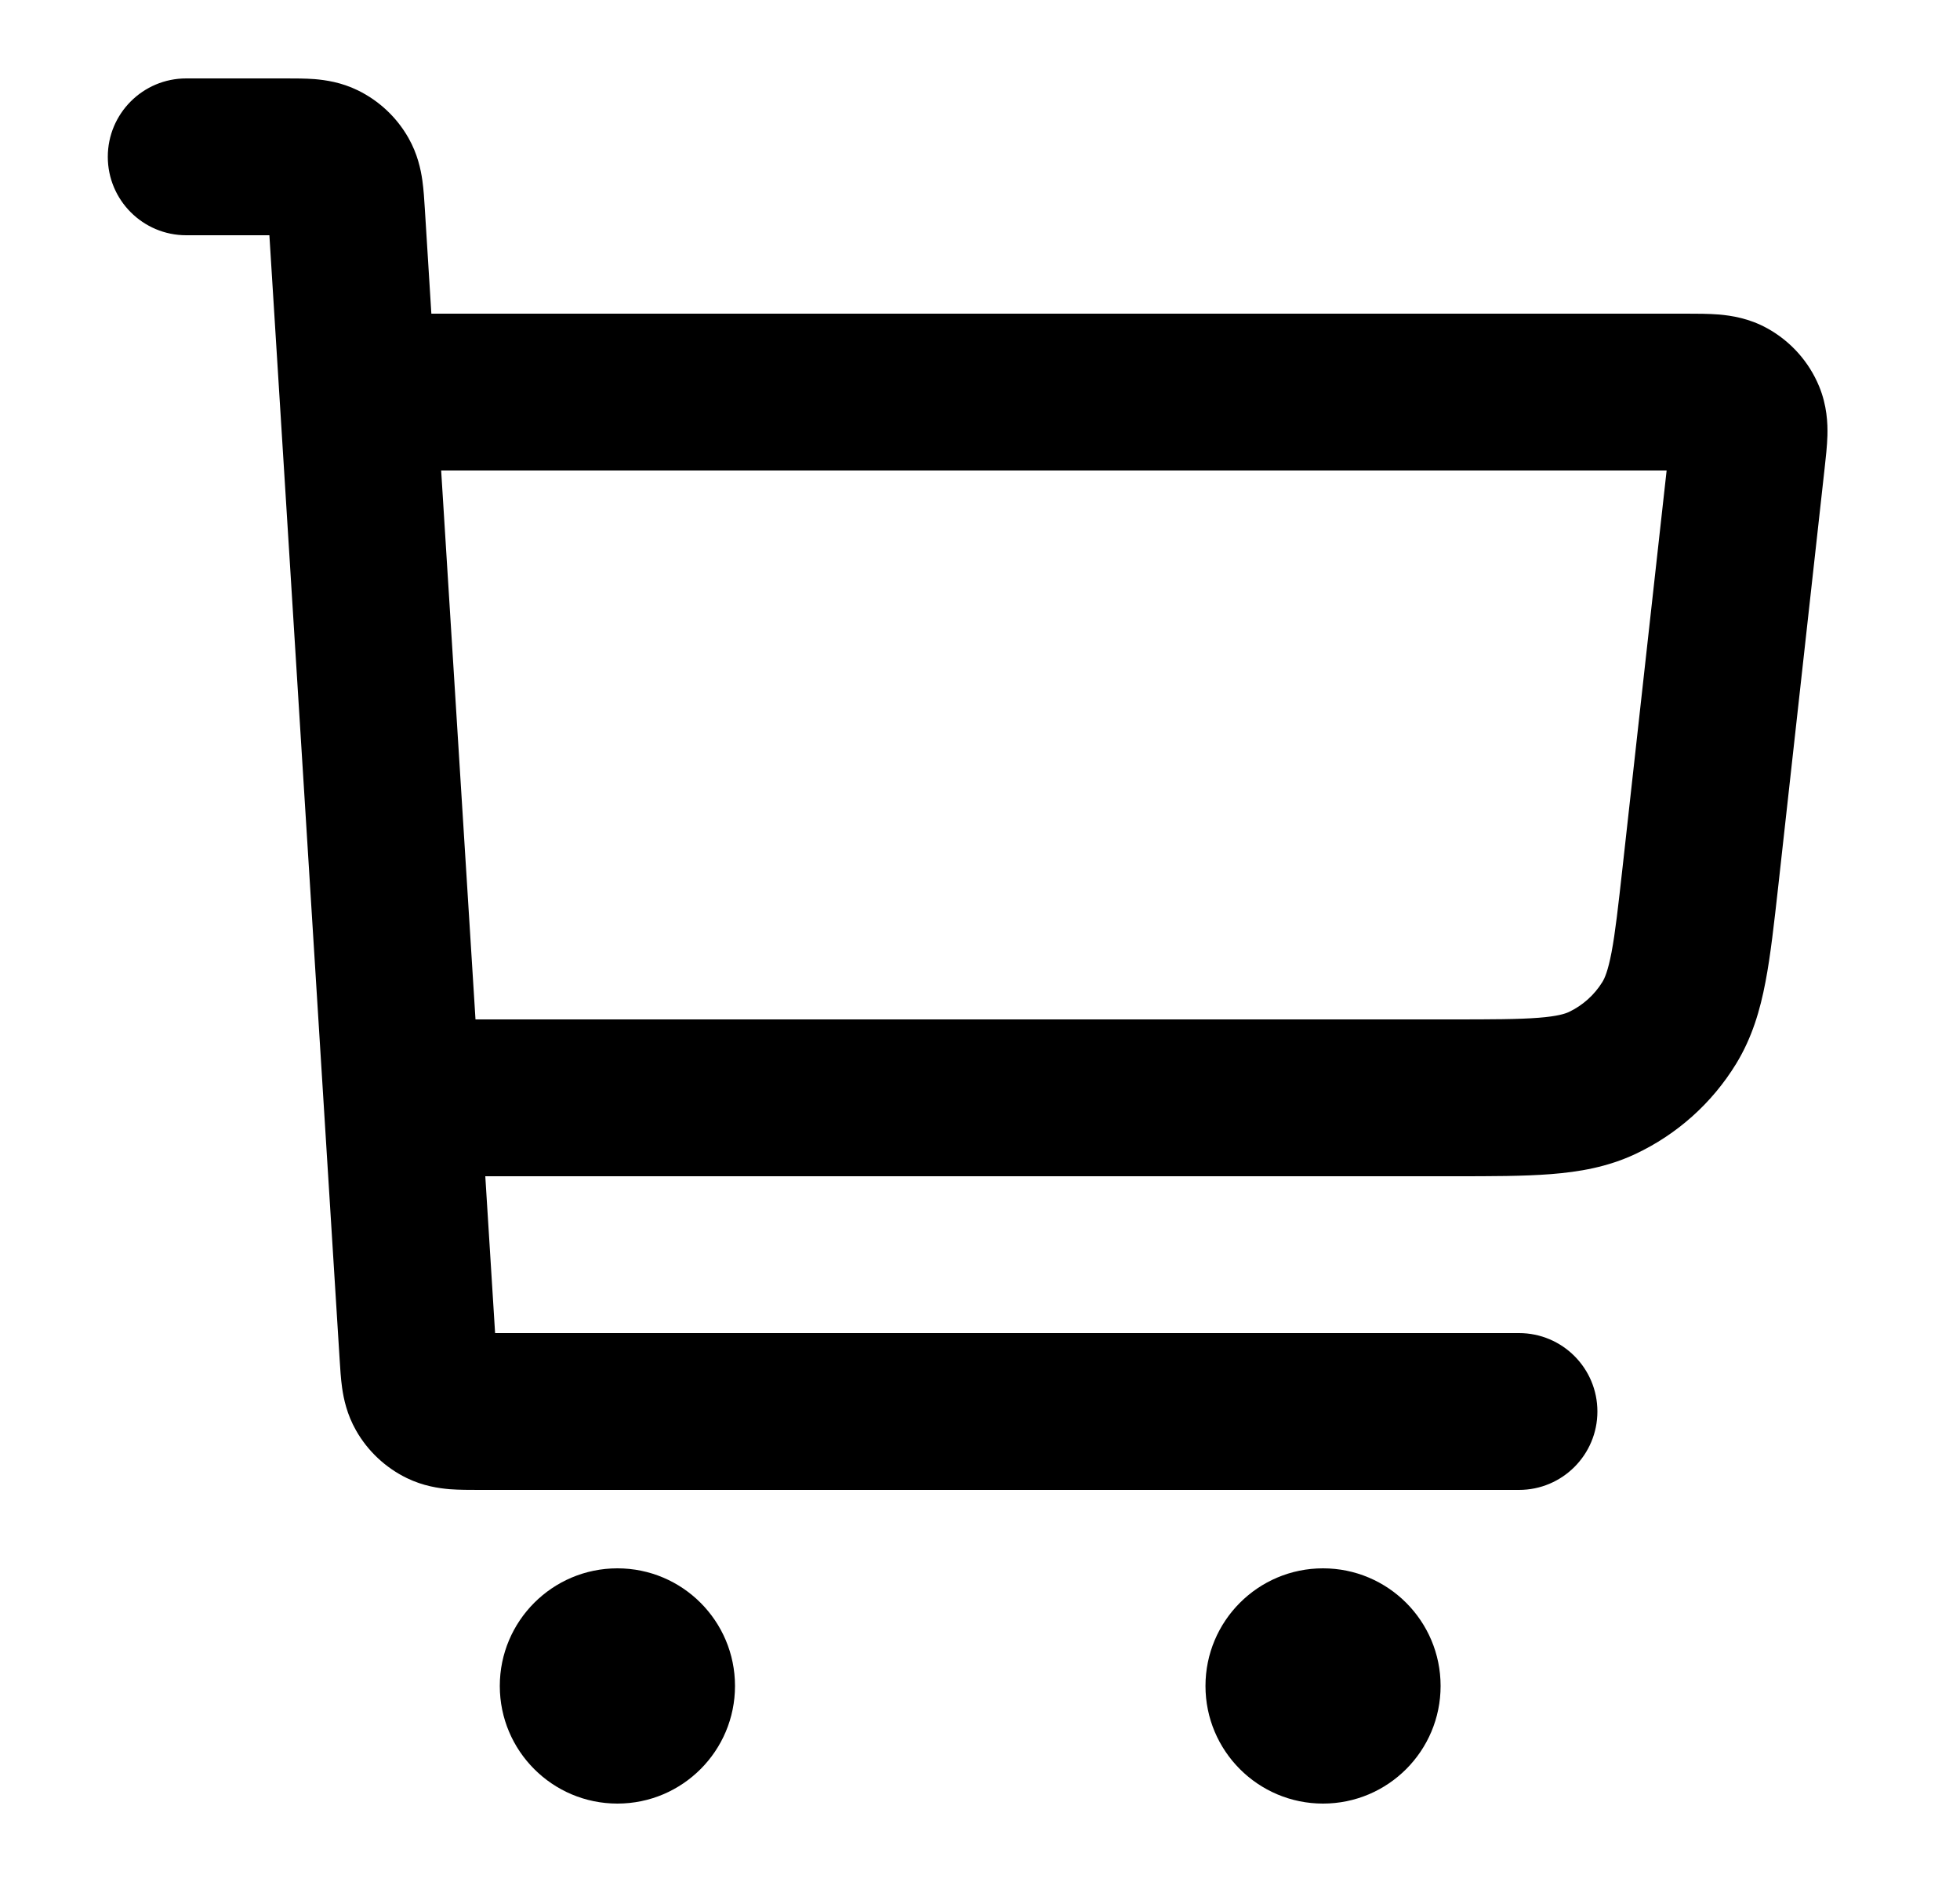
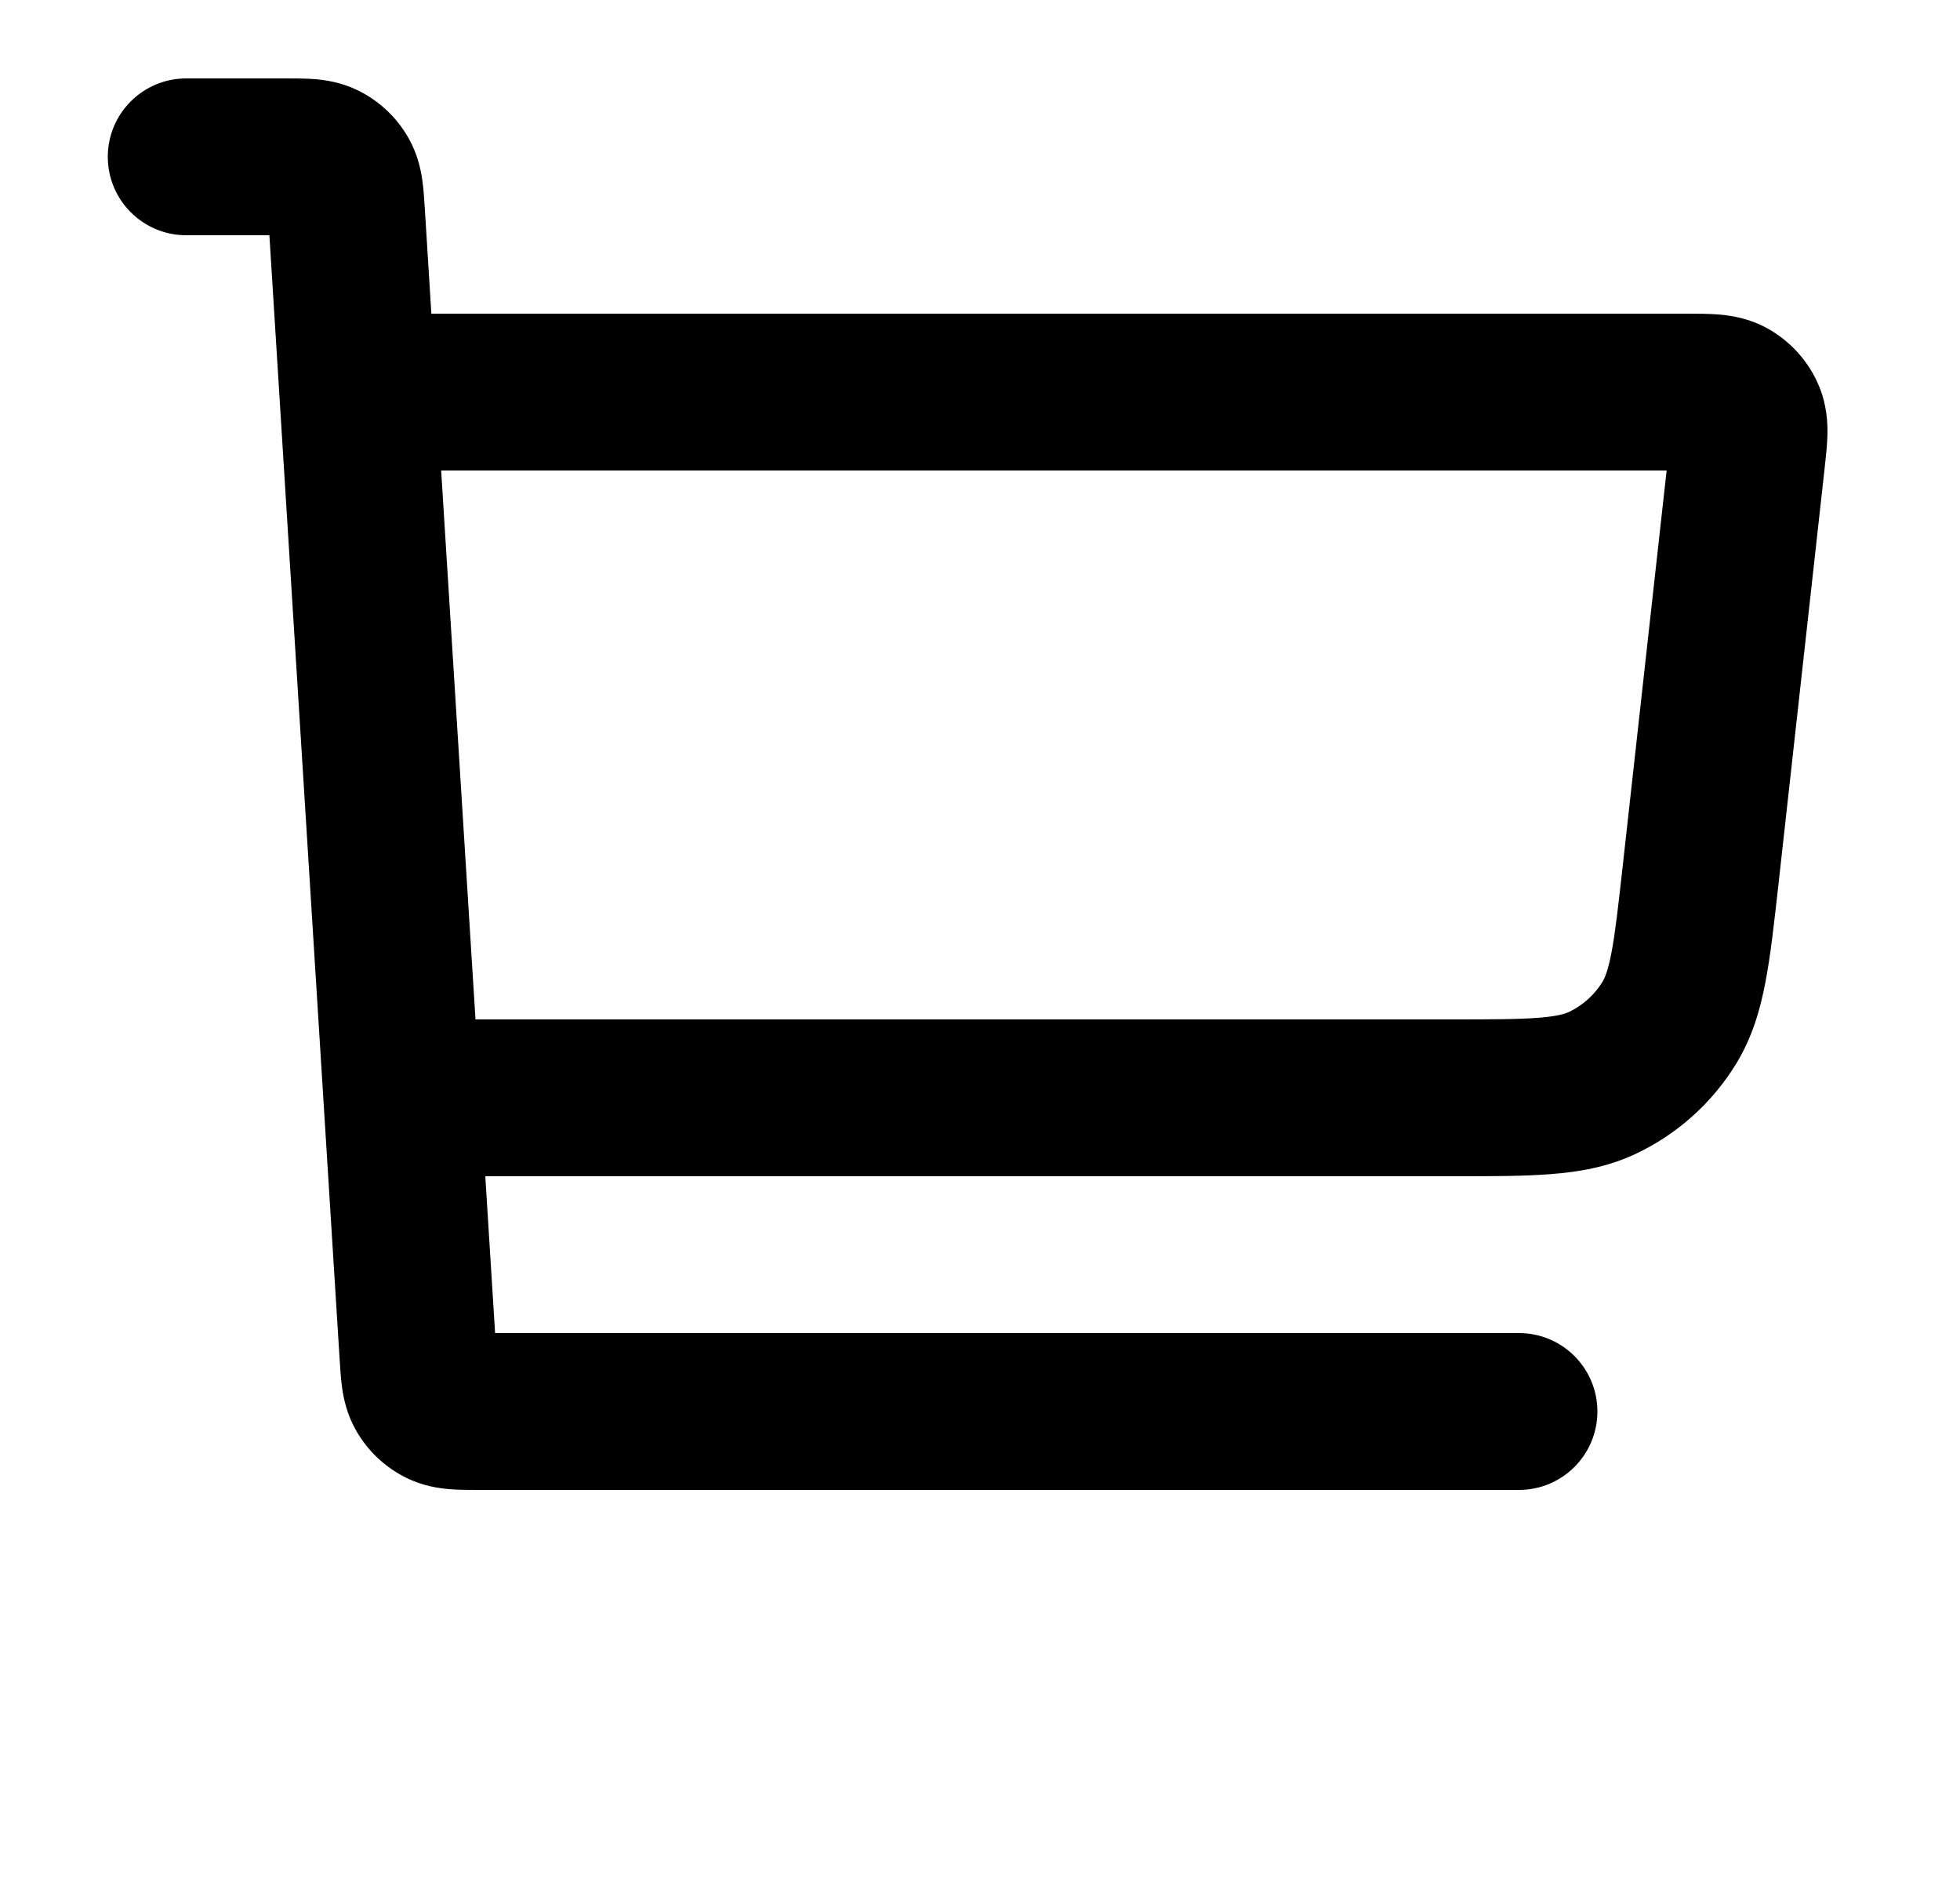
<svg xmlns="http://www.w3.org/2000/svg" width="25" height="24" viewBox="0 0 25 24" fill="none">
  <path fill-rule="evenodd" clip-rule="evenodd" d="M2.375 3H3.436L4.332 17.334C4.339 17.447 4.347 17.582 4.364 17.701C4.384 17.84 4.425 18.036 4.54 18.239C4.689 18.503 4.916 18.716 5.189 18.849C5.399 18.951 5.597 18.979 5.737 18.991C5.857 19 5.993 19 6.105 19L19.375 19C19.928 19 20.375 18.552 20.375 18C20.375 17.448 19.928 17 19.375 17H6.315L6.19 15H18.547C19.023 15 19.436 15 19.779 14.973C20.142 14.945 20.504 14.883 20.858 14.717C21.391 14.467 21.838 14.067 22.145 13.565C22.349 13.231 22.451 12.879 22.519 12.521C22.584 12.183 22.629 11.773 22.682 11.3L23.273 5.974C23.288 5.843 23.305 5.689 23.309 5.553C23.313 5.399 23.304 5.17 23.202 4.924C23.072 4.611 22.839 4.351 22.542 4.187C22.309 4.058 22.083 4.025 21.929 4.011C21.794 4 21.639 4 21.507 4L5.502 4L5.419 2.666C5.412 2.554 5.404 2.418 5.387 2.299C5.367 2.16 5.326 1.964 5.211 1.761C5.062 1.497 4.835 1.284 4.562 1.151C4.352 1.049 4.154 1.021 4.014 1.009C3.894 1 3.758 1 3.646 1L2.375 1C1.823 1 1.375 1.448 1.375 2C1.375 2.552 1.823 3 2.375 3ZM5.627 6L6.065 13H18.512C19.033 13 19.368 12.999 19.624 12.979C19.867 12.96 19.961 12.928 20.01 12.906C20.187 12.822 20.336 12.689 20.439 12.522C20.467 12.476 20.509 12.386 20.555 12.146C20.603 11.894 20.64 11.562 20.698 11.043L21.258 6H5.627Z" fill="black" />
-   <path d="M7.875 20C7.047 20 6.375 20.672 6.375 21.5C6.375 22.328 7.047 23 7.875 23C8.704 23 9.375 22.328 9.375 21.5C9.375 20.672 8.704 20 7.875 20Z" fill="black" />
-   <path d="M16.875 20C16.047 20 15.376 20.672 15.376 21.5C15.376 22.328 16.047 23 16.875 23C17.704 23 18.375 22.328 18.375 21.5C18.375 20.672 17.704 20 16.875 20Z" fill="black" />
</svg>